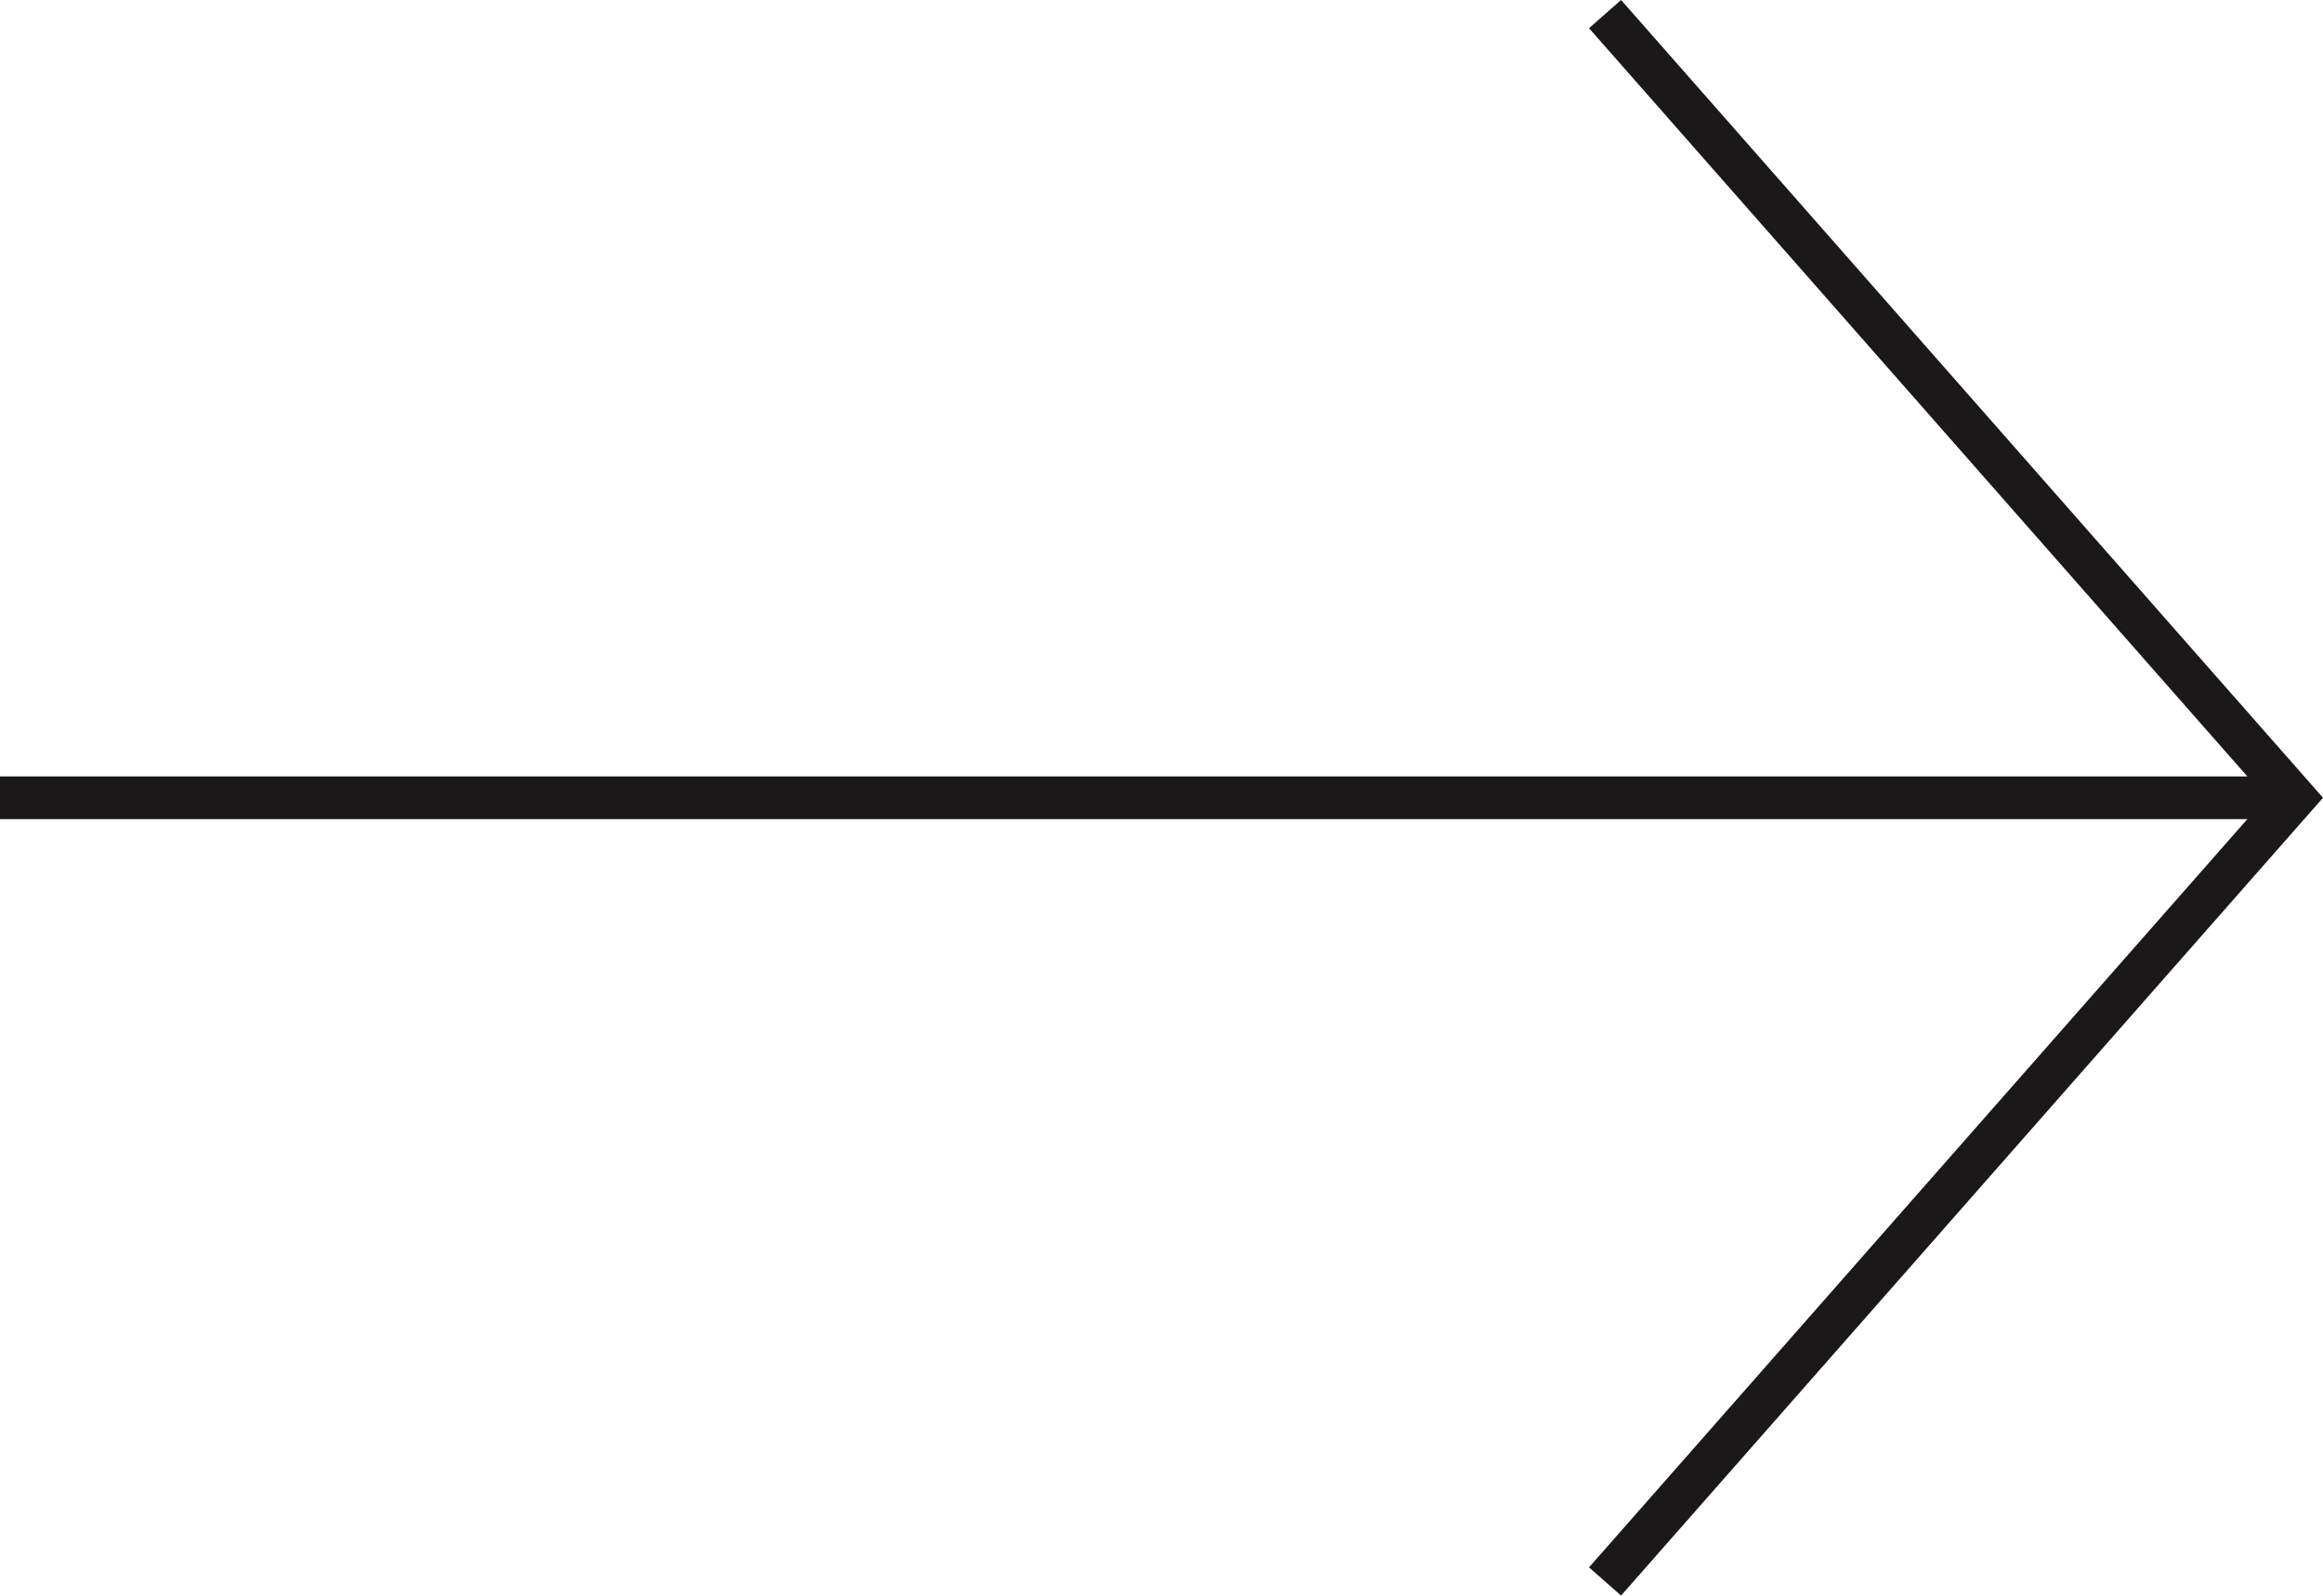
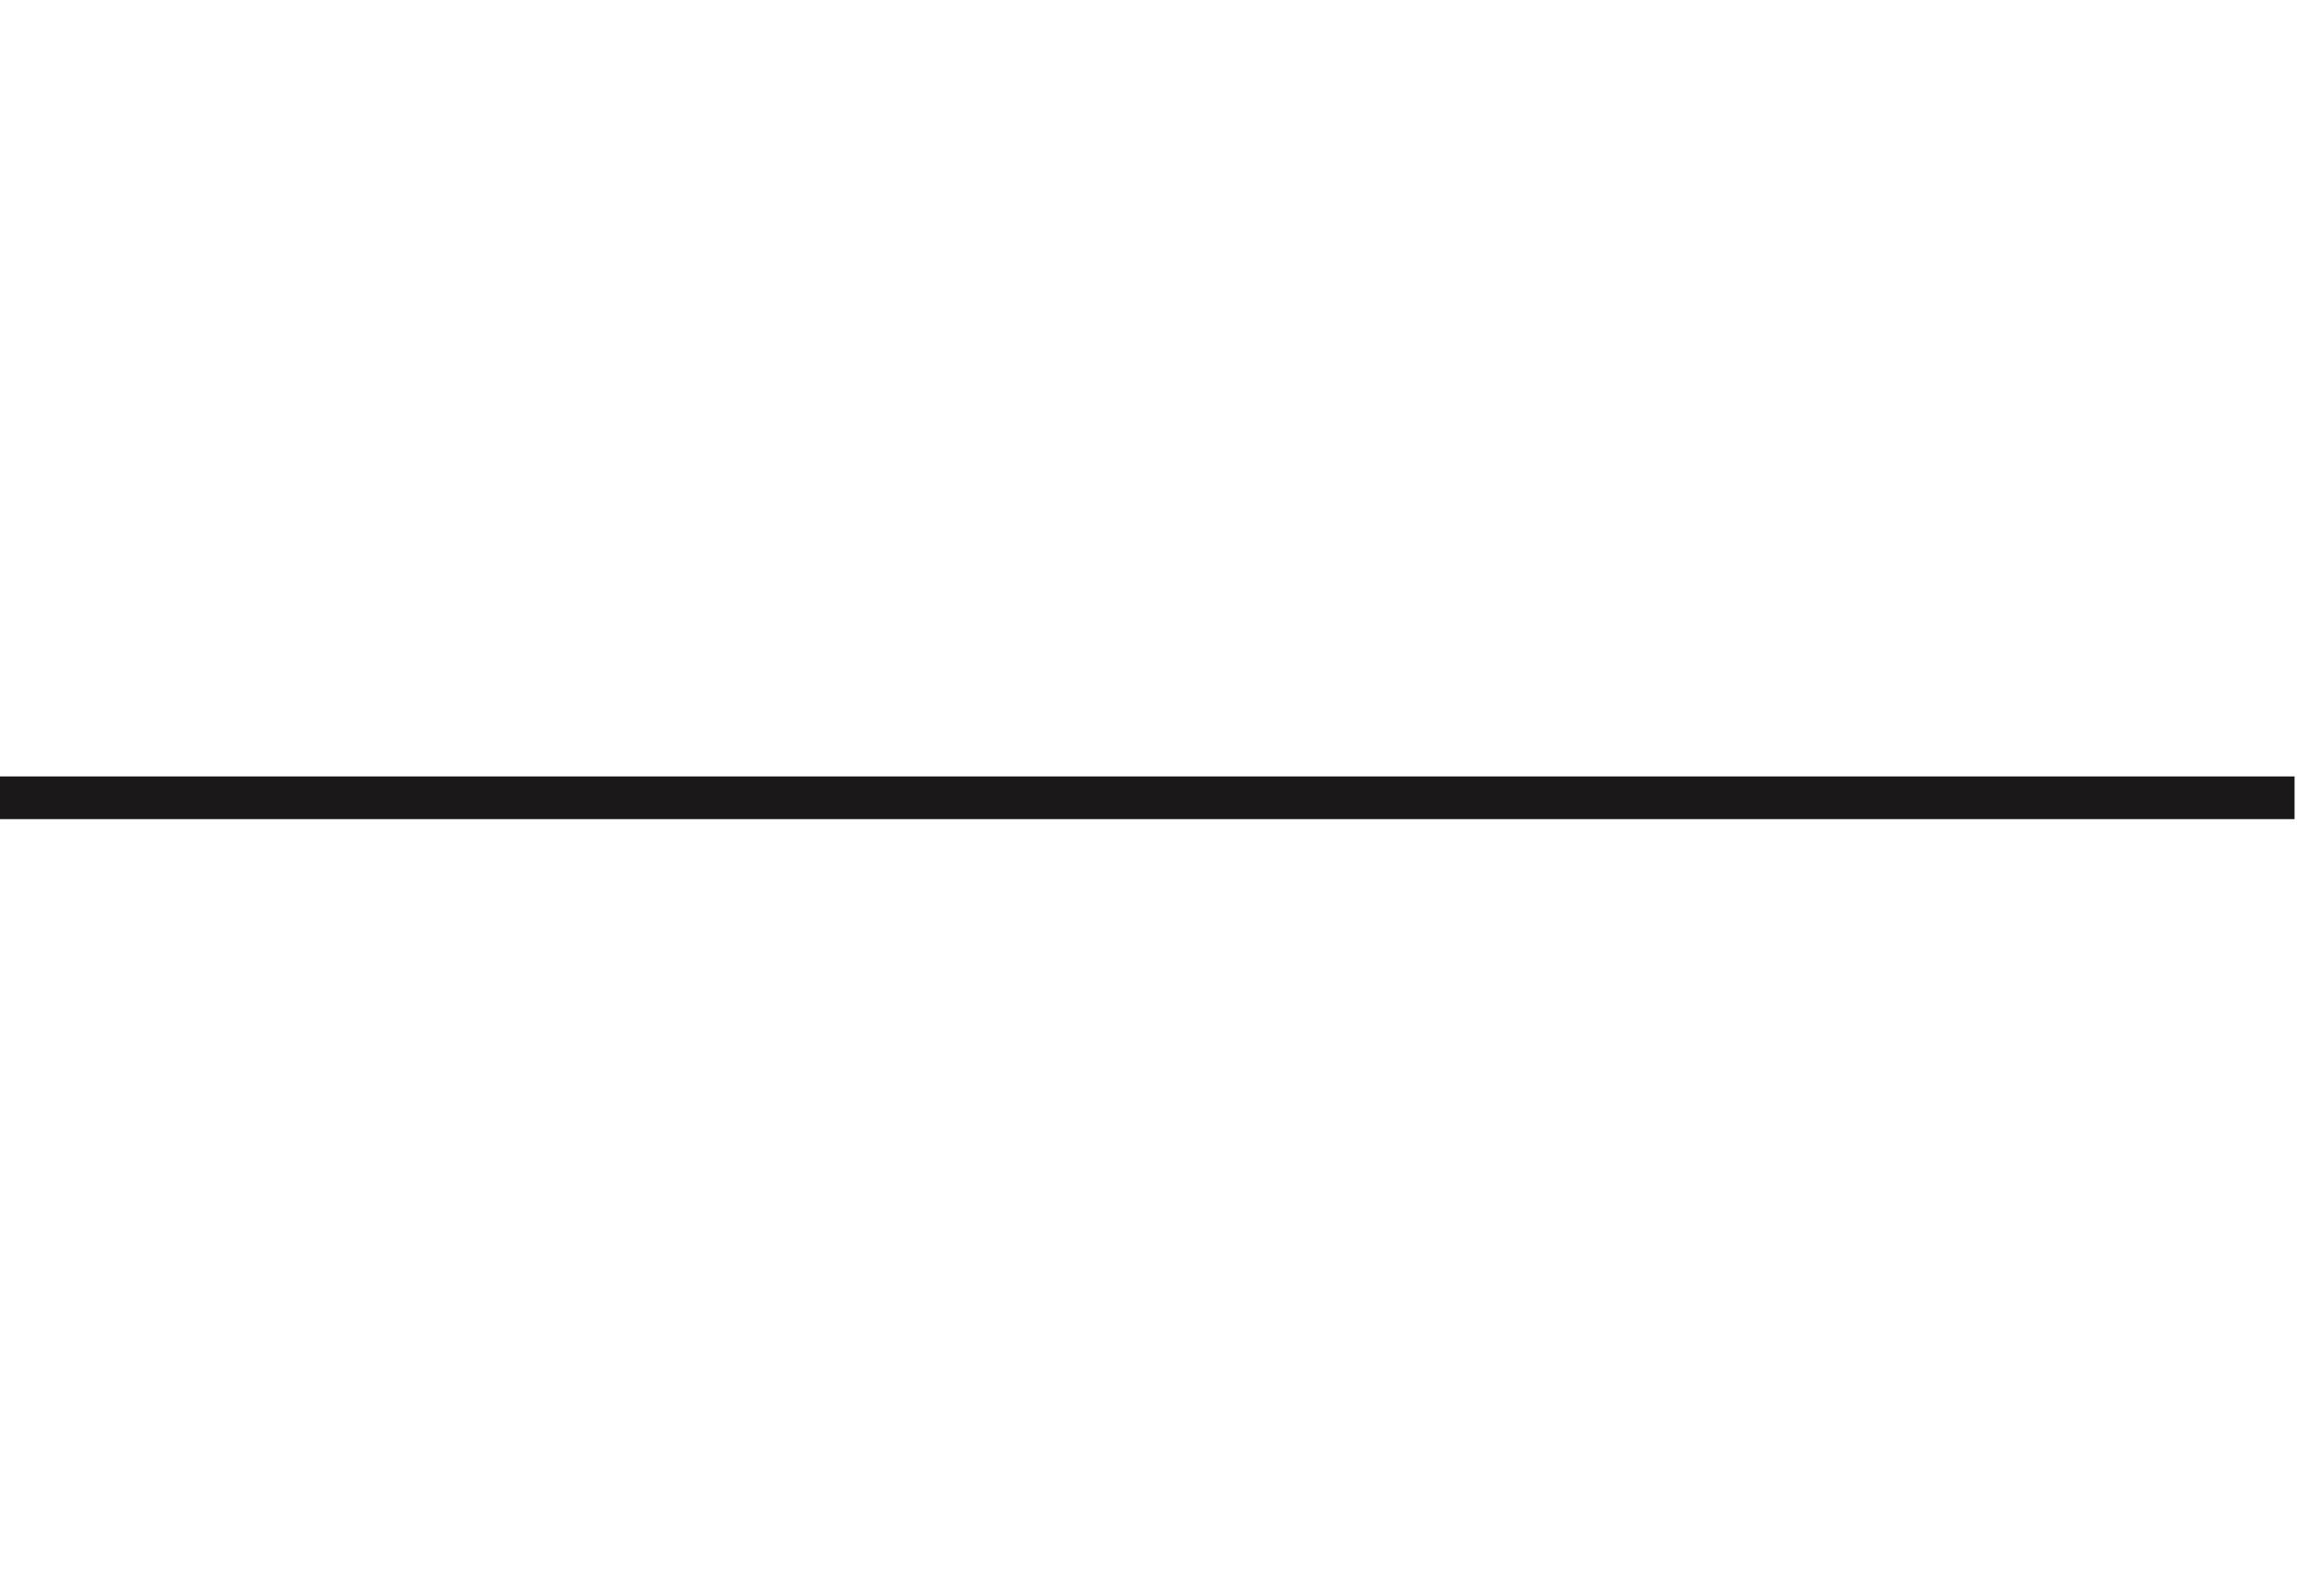
<svg xmlns="http://www.w3.org/2000/svg" viewBox="0 0 54.407 37.378">
  <defs>
    <style>
      .cls-1 {
        fill: none;
        stroke: #1a1819;
        stroke-miterlimit: 10;
      }
    </style>
  </defs>
  <title>arrow-free</title>
  <g id="Layer_1" data-name="Layer 1">
    <line class="cls-1" y1="18.689" x2="53.741" y2="18.689" />
  </g>
  <g id="Layer_2" data-name="Layer 2">
-     <polyline class="cls-1" points="37.592 0.33 53.741 18.689 37.592 37.048" />
-   </g>
+     </g>
</svg>